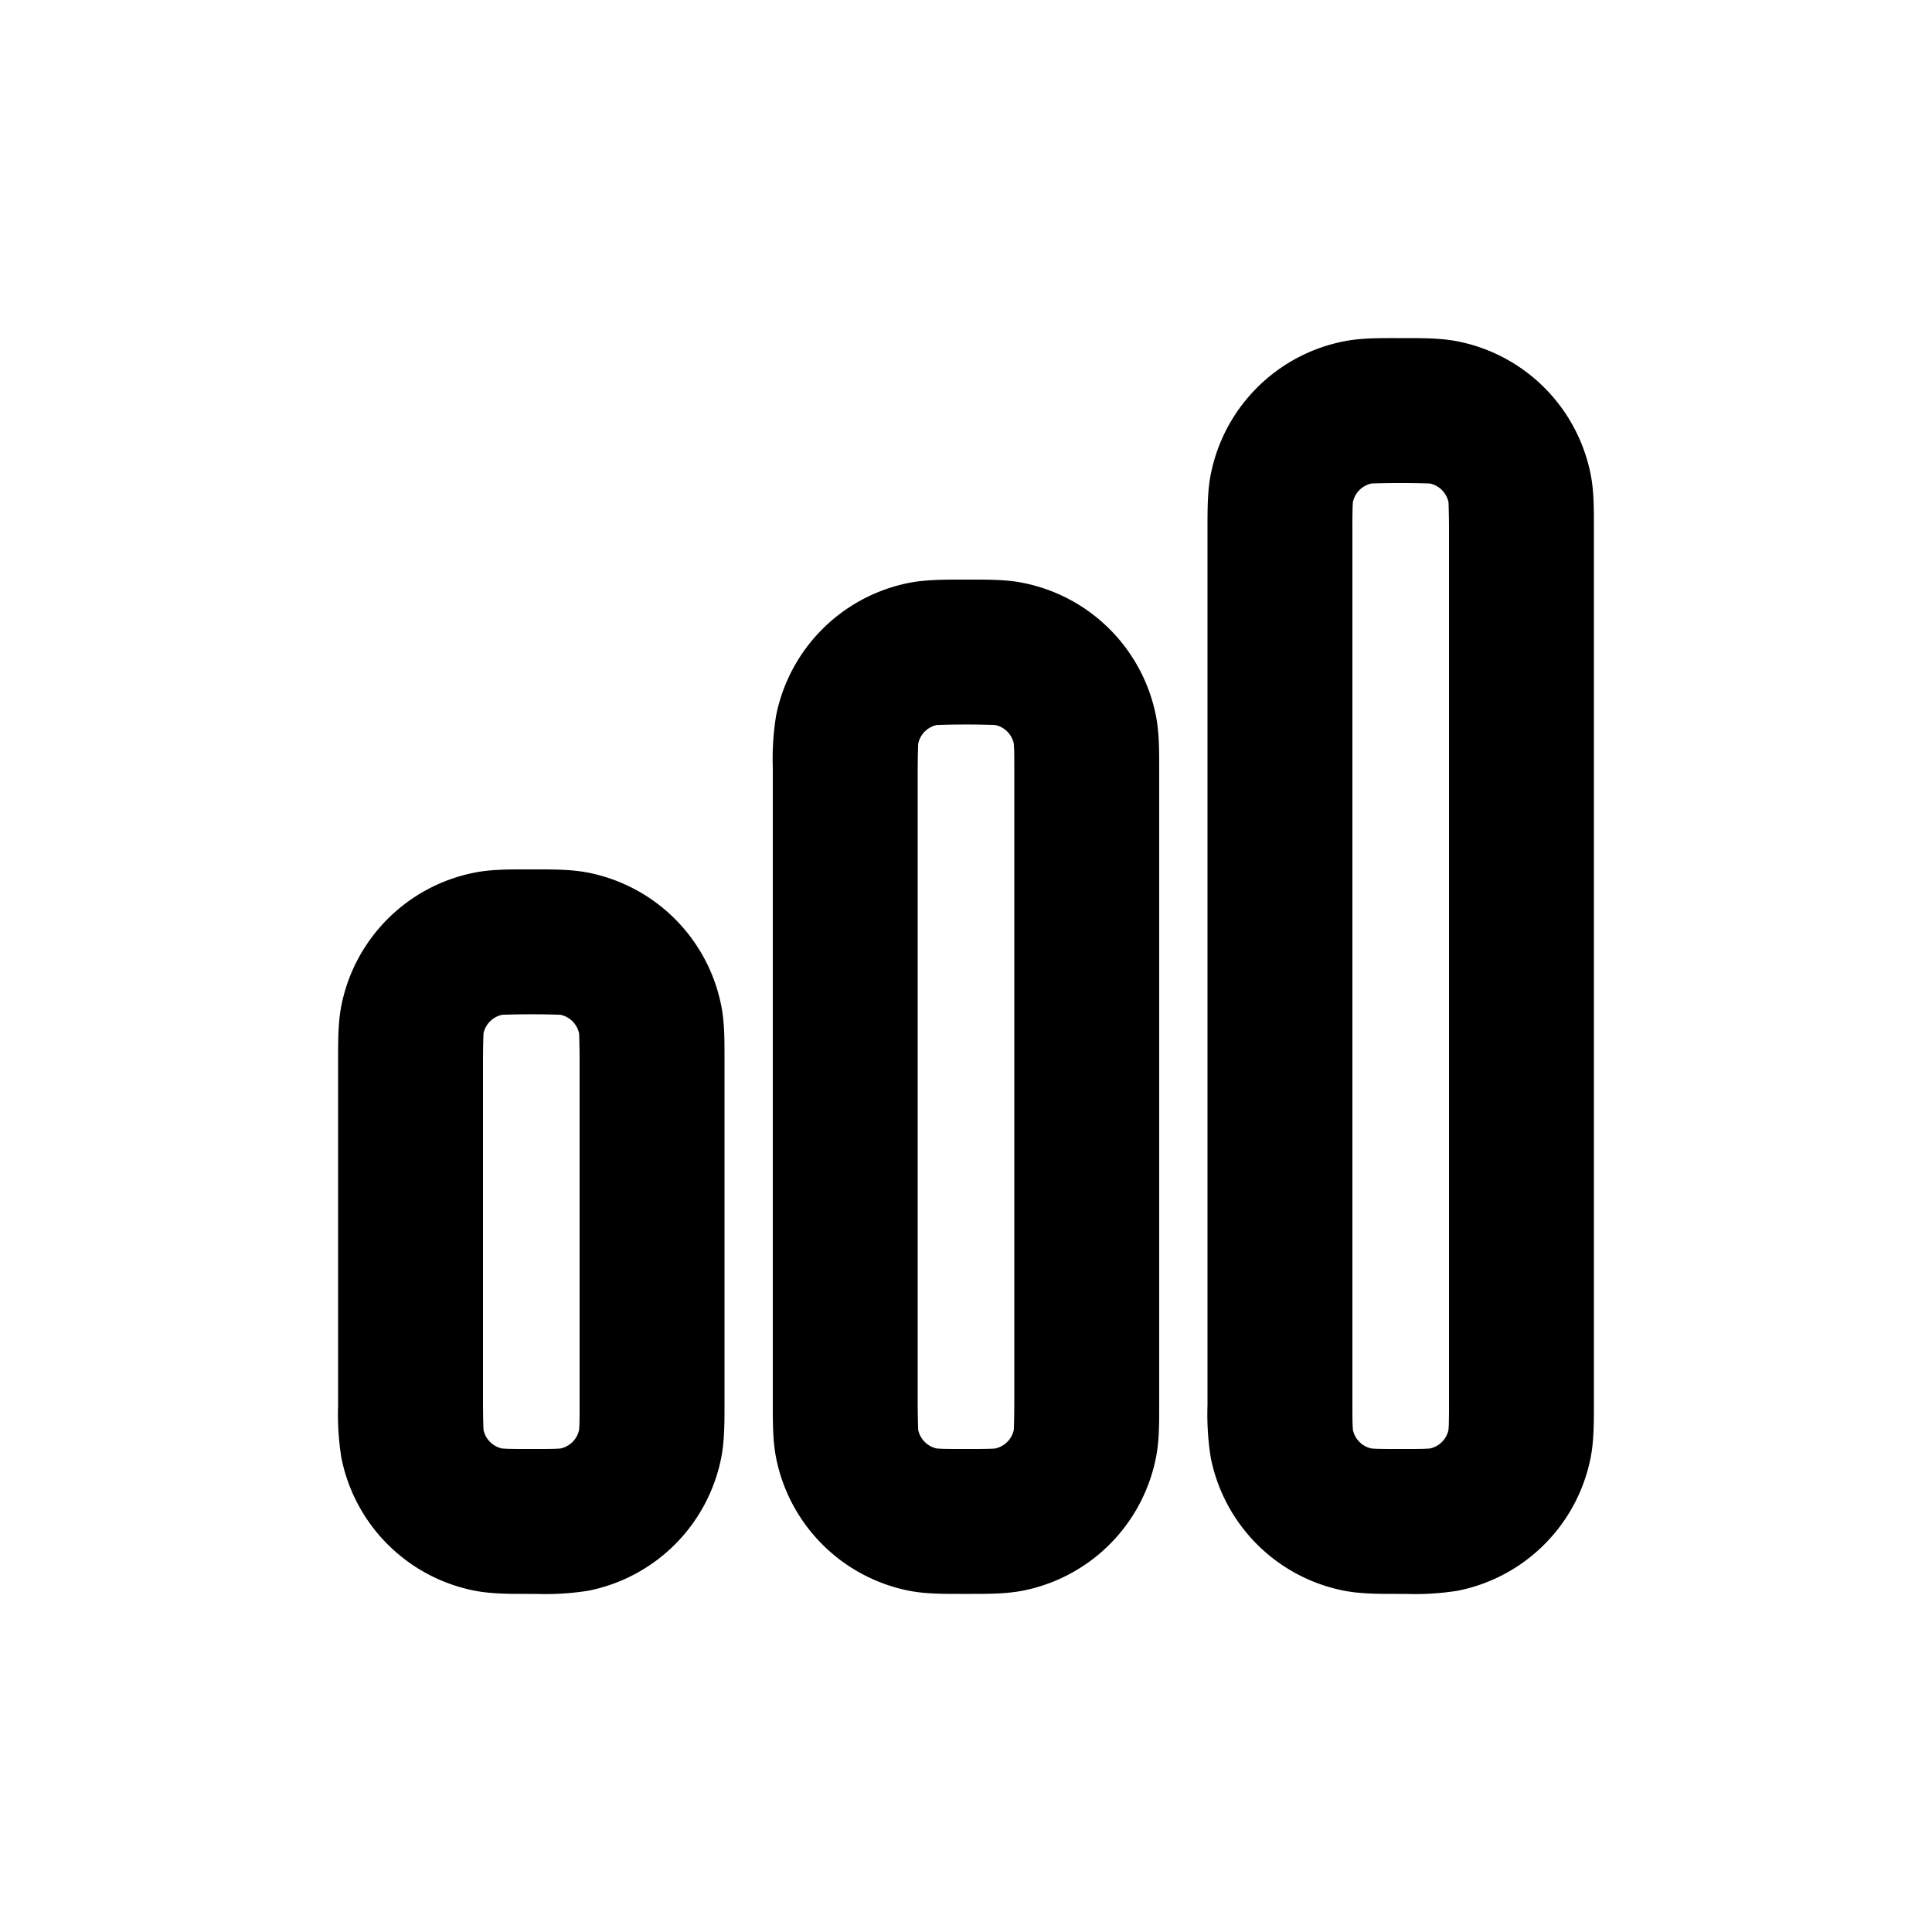
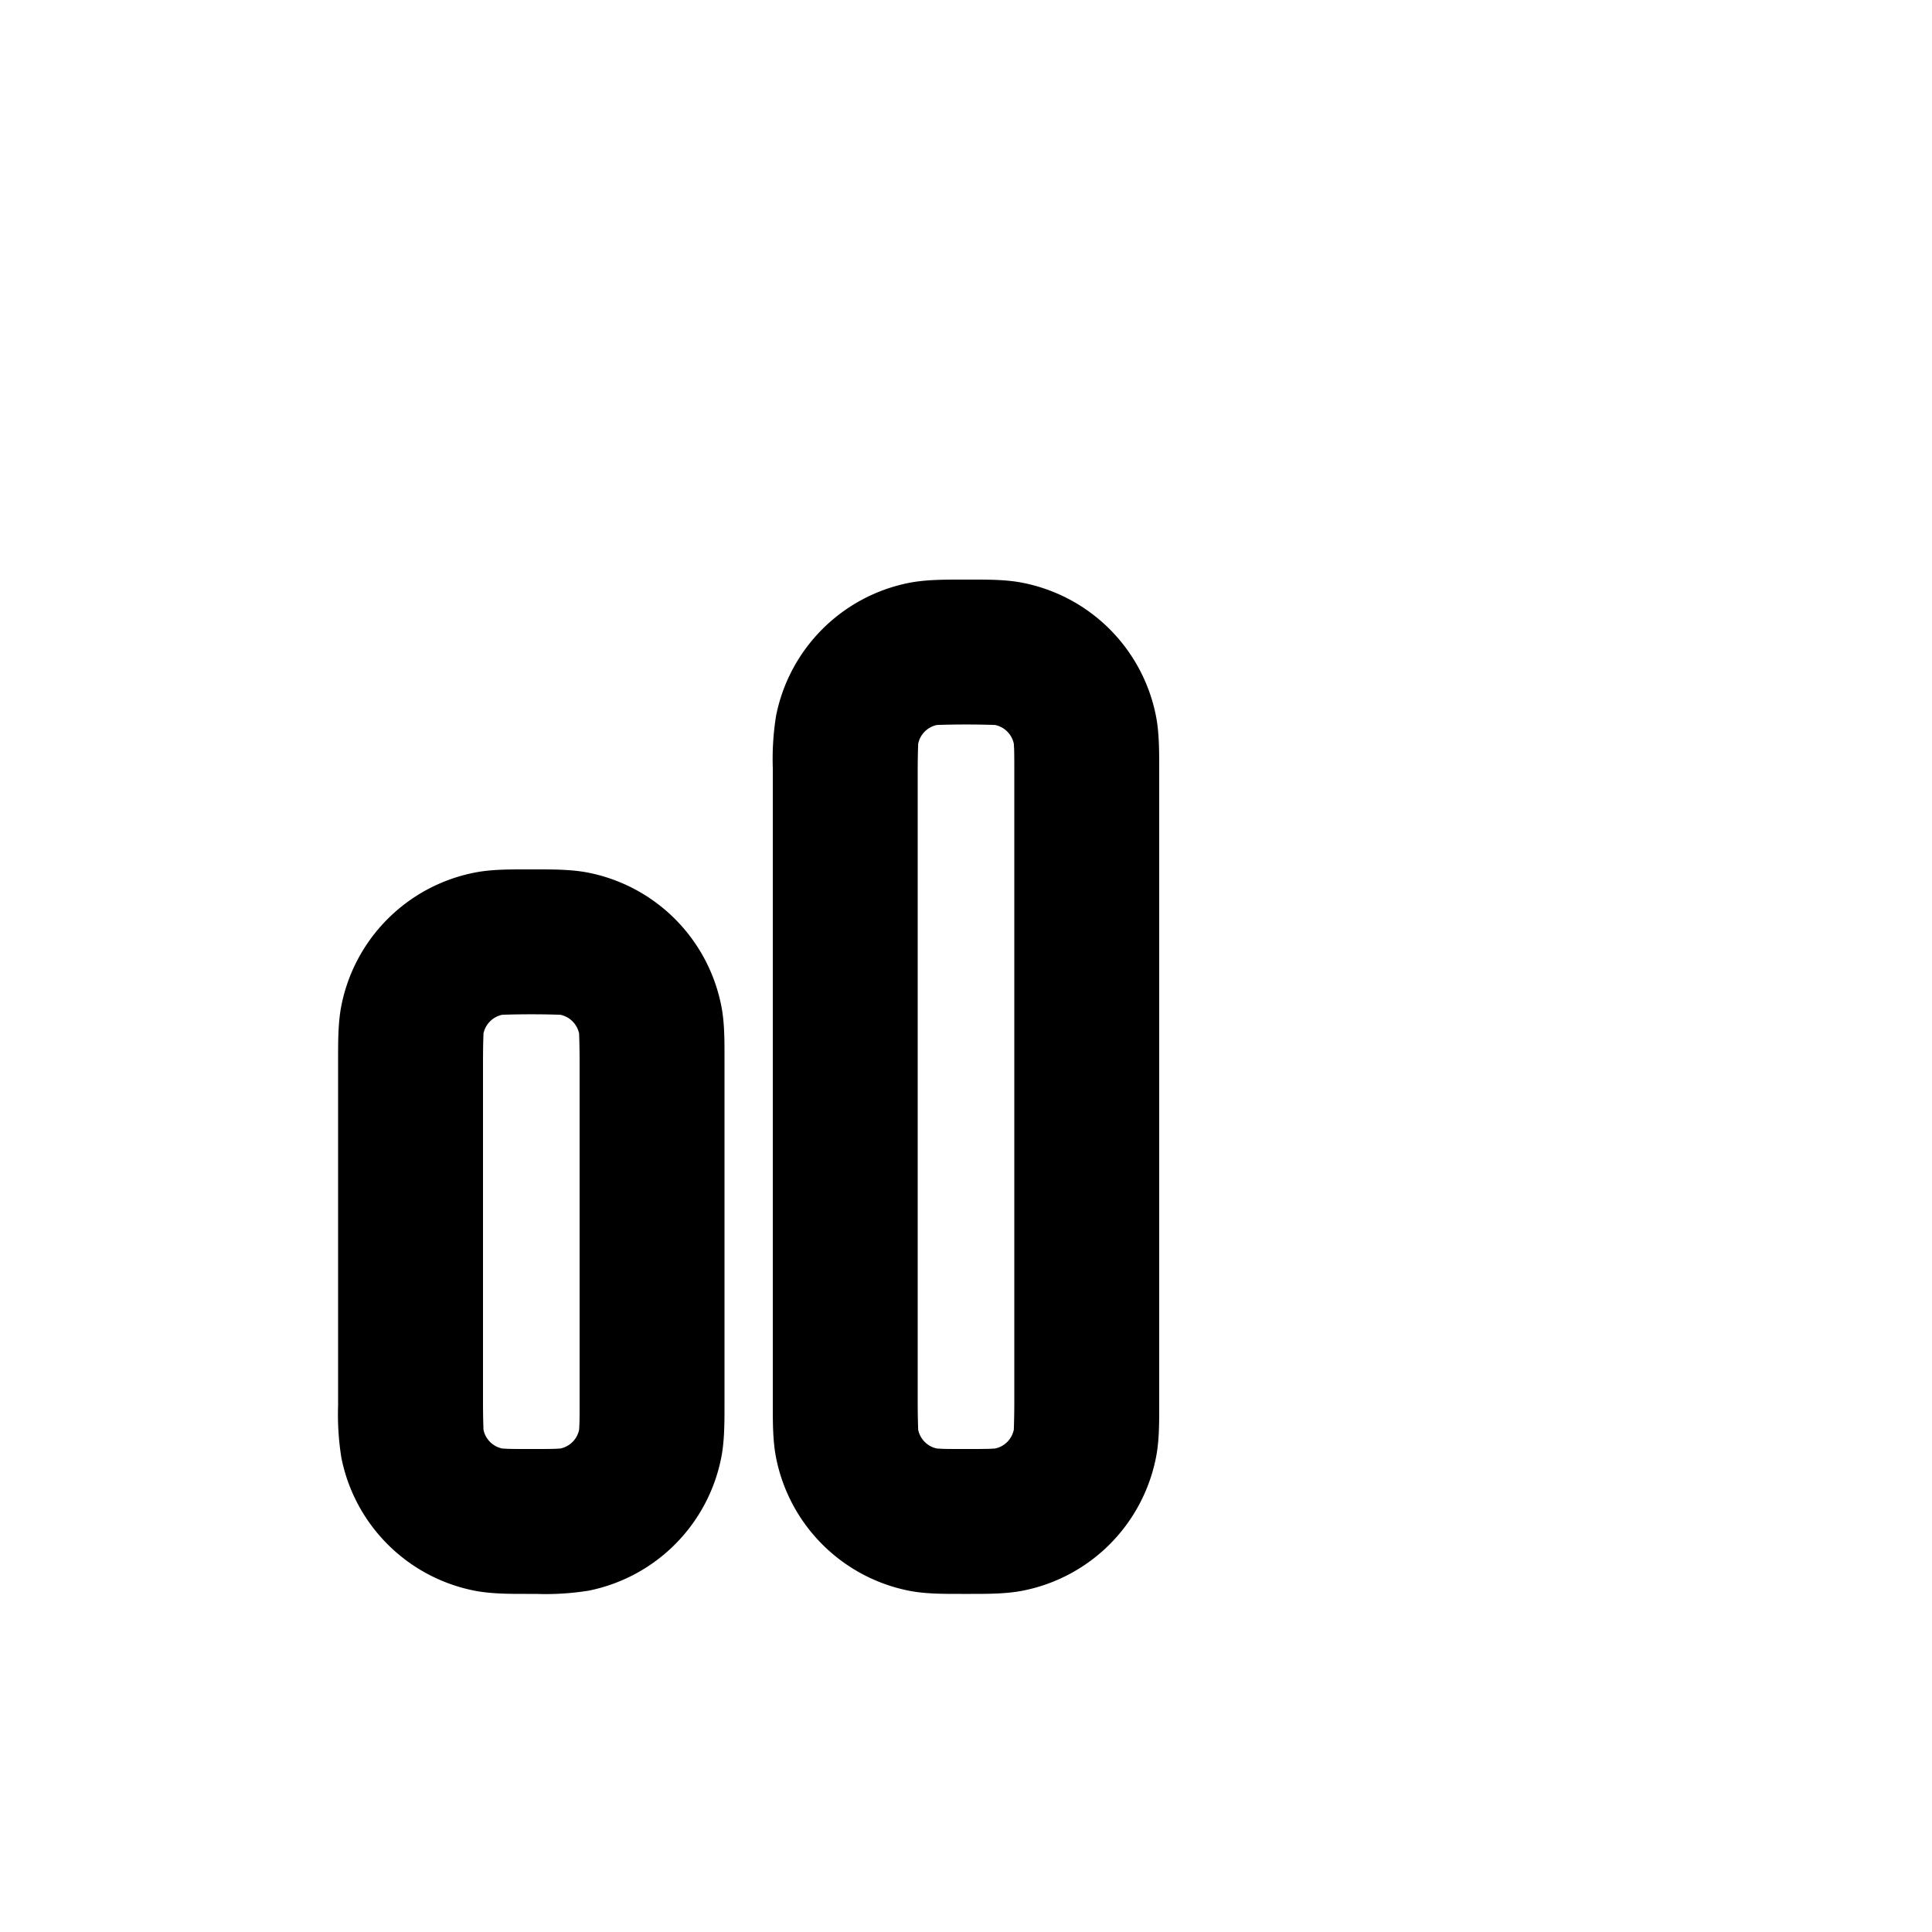
<svg xmlns="http://www.w3.org/2000/svg" viewBox="0 0 20 20" fill="currentColor">
-   <path fill-rule="evenodd" d="M14.452 3.5h.096c.182 0 .371 0 .543.034a1.75 1.75 0 0 1 1.375 1.375c.035.172.034.361.034.543v9.096c0 .182 0 .371-.034.543a1.75 1.75 0 0 1-1.375 1.376 2.825 2.825 0 0 1-.543.033h-.096c-.182 0-.371 0-.543-.034a1.75 1.75 0 0 1-1.375-1.375 2.825 2.825 0 0 1-.034-.543v-9.096c0-.182 0-.371.034-.543a1.75 1.75 0 0 1 1.375-1.375c.172-.035.361-.034.543-.034Zm-.253 1.505a.25.25 0 0 0-.194.194l-.003.053a8.046 8.046 0 0 0-.002.248v9c0 .121 0 .194.002.248l.003.053a.25.25 0 0 0 .194.194l.053.003c.055.002.127.002.248.002s.193 0 .248-.002l.053-.003a.25.25 0 0 0 .194-.194l.003-.053a8.05 8.05 0 0 0 .002-.248v-9a8.046 8.046 0 0 0-.005-.3.25.25 0 0 0-.194-.195 8.217 8.217 0 0 0-.3-.005 8.221 8.221 0 0 0-.302.005Z" fill="currentColor" />
  <path fill-rule="evenodd" d="M5.452 9h.096c.182 0 .371 0 .543.034a1.75 1.75 0 0 1 1.375 1.375c.035.172.034.361.034.543v3.596c0 .182 0 .371-.034.543a1.75 1.75 0 0 1-1.375 1.376 2.825 2.825 0 0 1-.543.033h-.096c-.182 0-.371 0-.543-.034a1.75 1.75 0 0 1-1.375-1.375 2.824 2.824 0 0 1-.034-.543v-3.596c0-.182 0-.371.034-.543a1.75 1.75 0 0 1 1.375-1.375c.172-.035.361-.034.543-.034Zm-.253 1.505a.25.25 0 0 0-.194.194 8.217 8.217 0 0 0-.005.3v3.501a8.221 8.221 0 0 0 .005.3.25.25 0 0 0 .194.195l.053.003c.055.002.127.002.248.002s.193 0 .248-.002l.053-.003a.25.25 0 0 0 .194-.194l.003-.053c.002-.054.002-.127.002-.248v-3.5a8.208 8.208 0 0 0-.005-.3.25.25 0 0 0-.194-.195 8.045 8.045 0 0 0-.3-.005 8.045 8.045 0 0 0-.302.005Z" fill="currentColor" />
  <path fill-rule="evenodd" d="M10 6h-.048c-.182 0-.371 0-.543.034a1.75 1.75 0 0 0-1.375 1.375 2.824 2.824 0 0 0-.034.543v6.596c0 .182 0 .371.034.543a1.75 1.75 0 0 0 1.375 1.376c.172.034.361.033.543.033h.096c.182 0 .371 0 .543-.034a1.75 1.75 0 0 0 1.375-1.375c.035-.172.034-.36.034-.543v-6.596c0-.182 0-.371-.034-.543a1.75 1.75 0 0 0-1.375-1.375c-.172-.035-.361-.034-.543-.034h-.048Zm-.495 1.7a.25.25 0 0 1 .194-.195 8.216 8.216 0 0 1 .3-.005 8.217 8.217 0 0 1 .302.005.25.25 0 0 1 .194.194l.003.053c.002.055.002.127.002.248v6.5a8.05 8.05 0 0 1-.005.3.25.25 0 0 1-.194.195l-.053.003a8.046 8.046 0 0 1-.248.002c-.121 0-.193 0-.248-.002l-.053-.003a.25.25 0 0 1-.194-.194 8.221 8.221 0 0 1-.005-.3v-6.5a8.217 8.217 0 0 1 .005-.302v.002-.002Z" fill="currentColor" />
</svg>